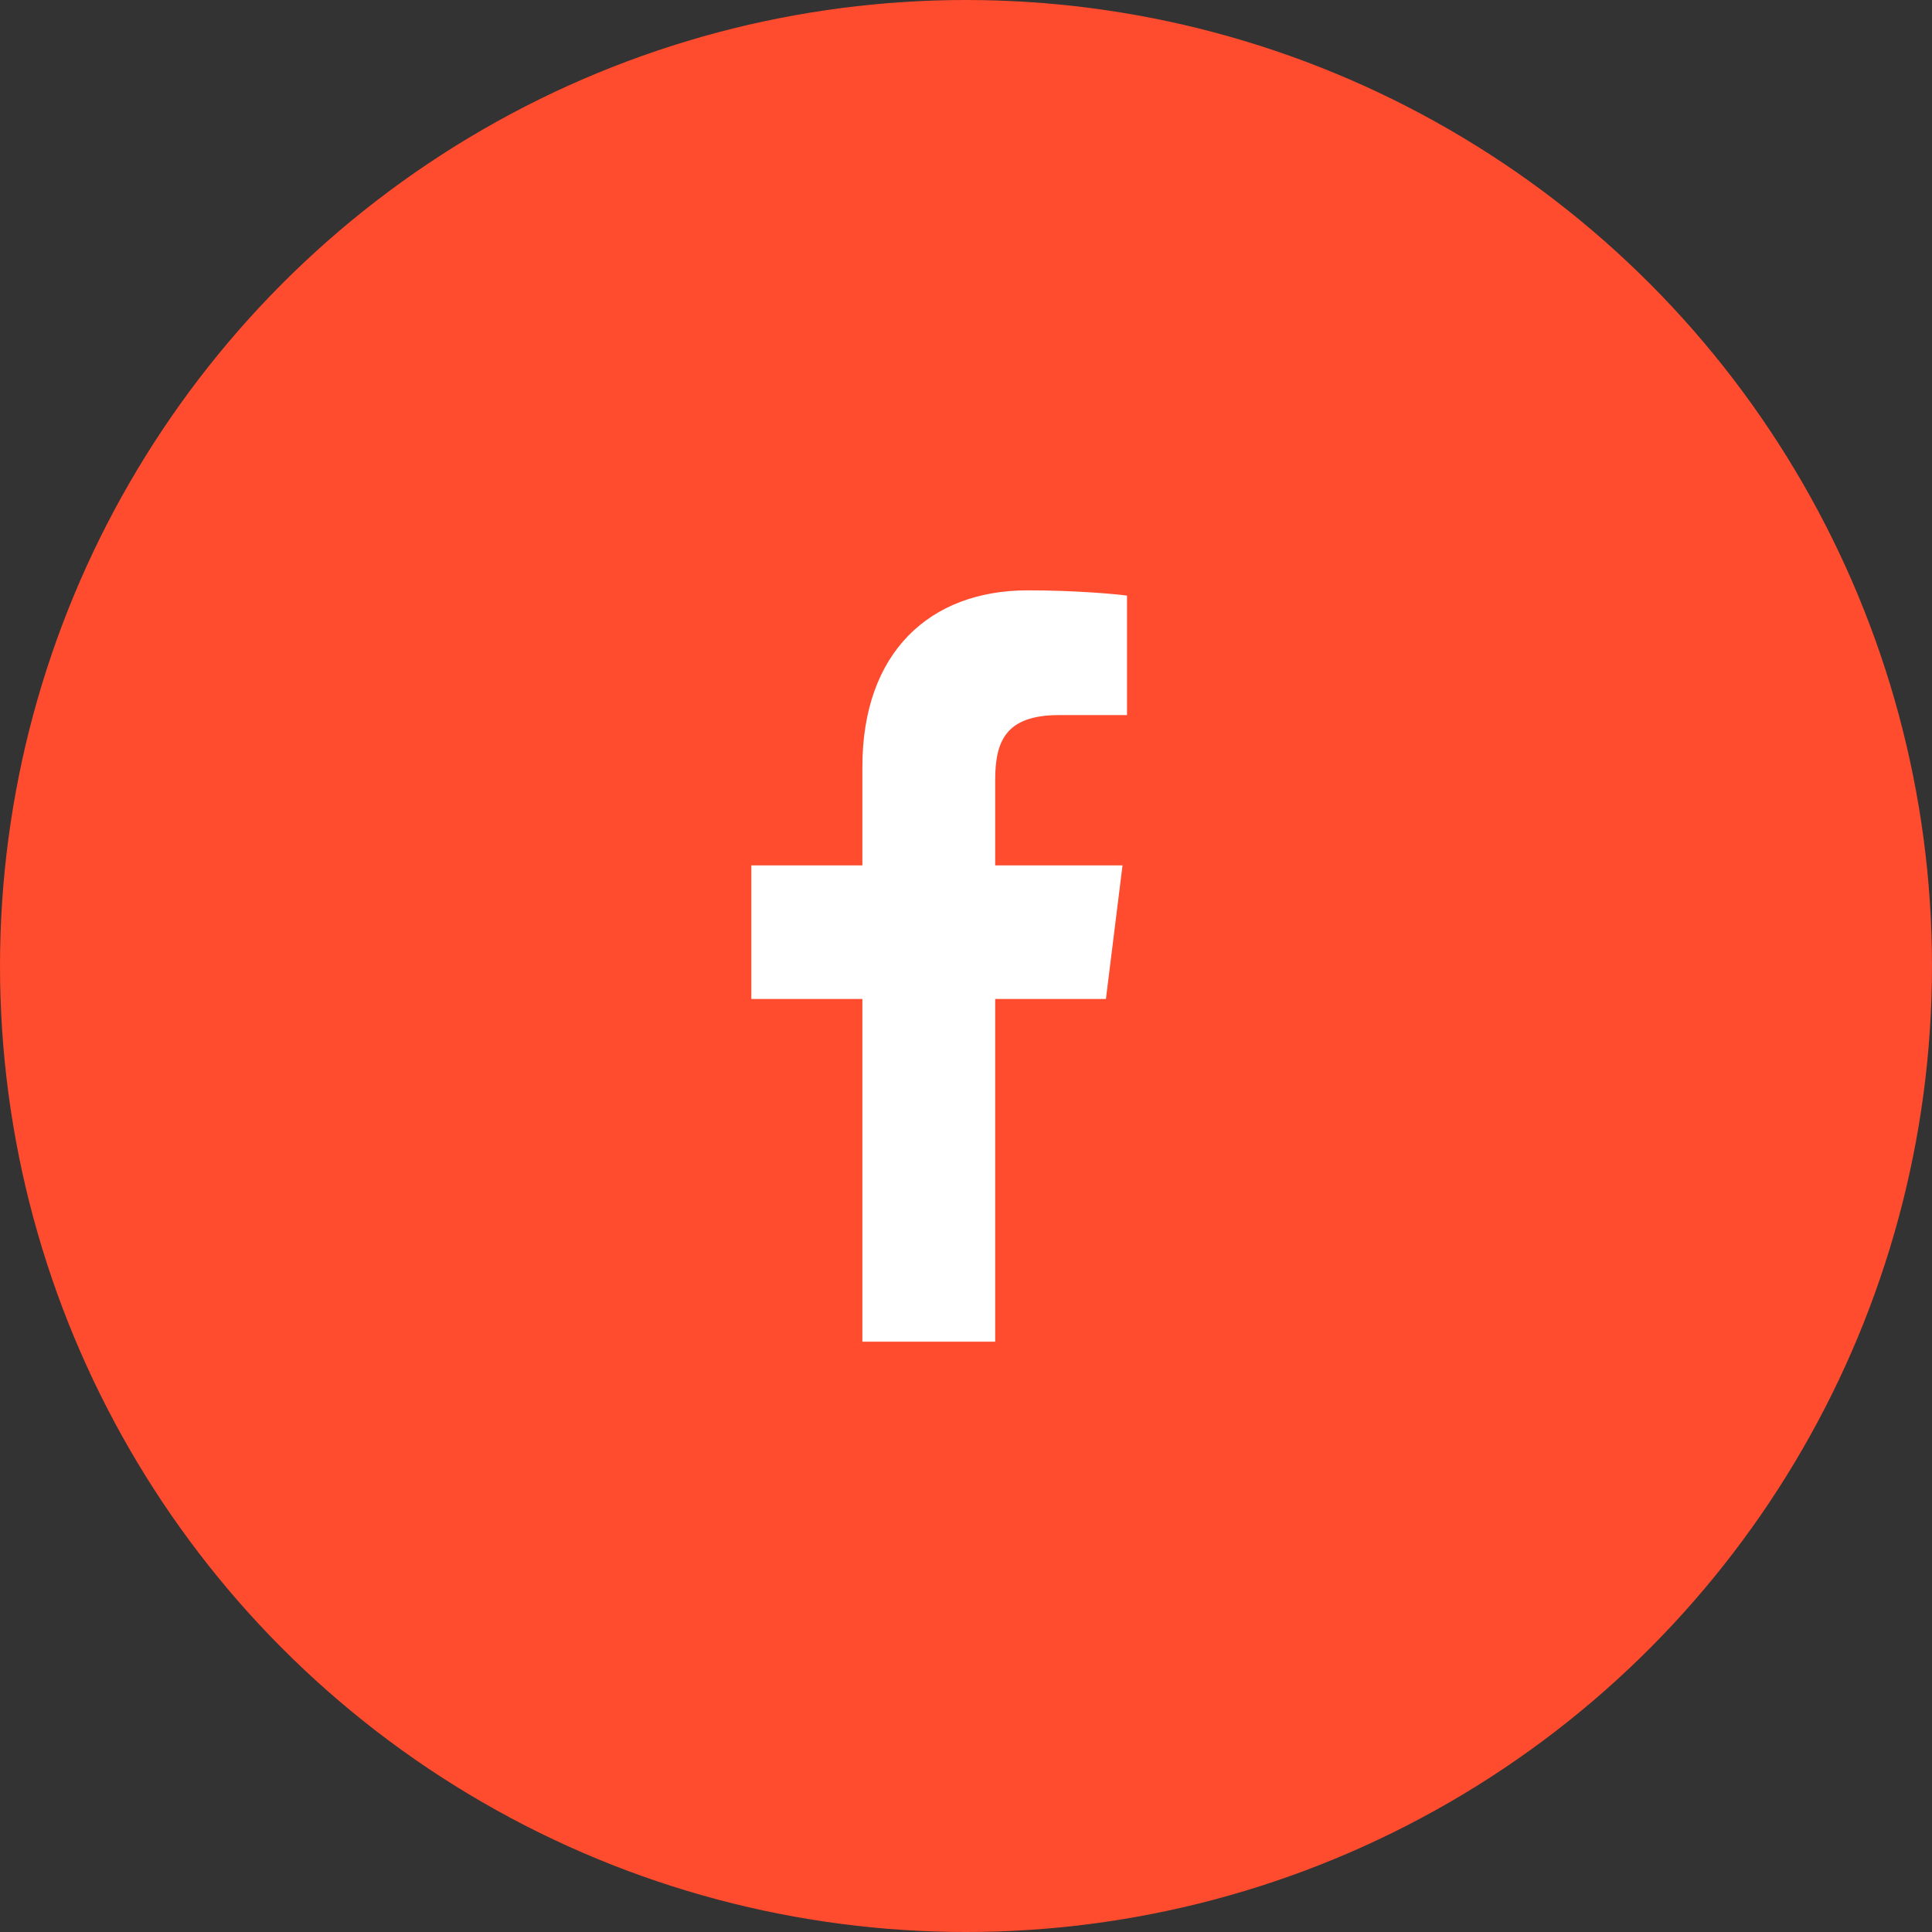
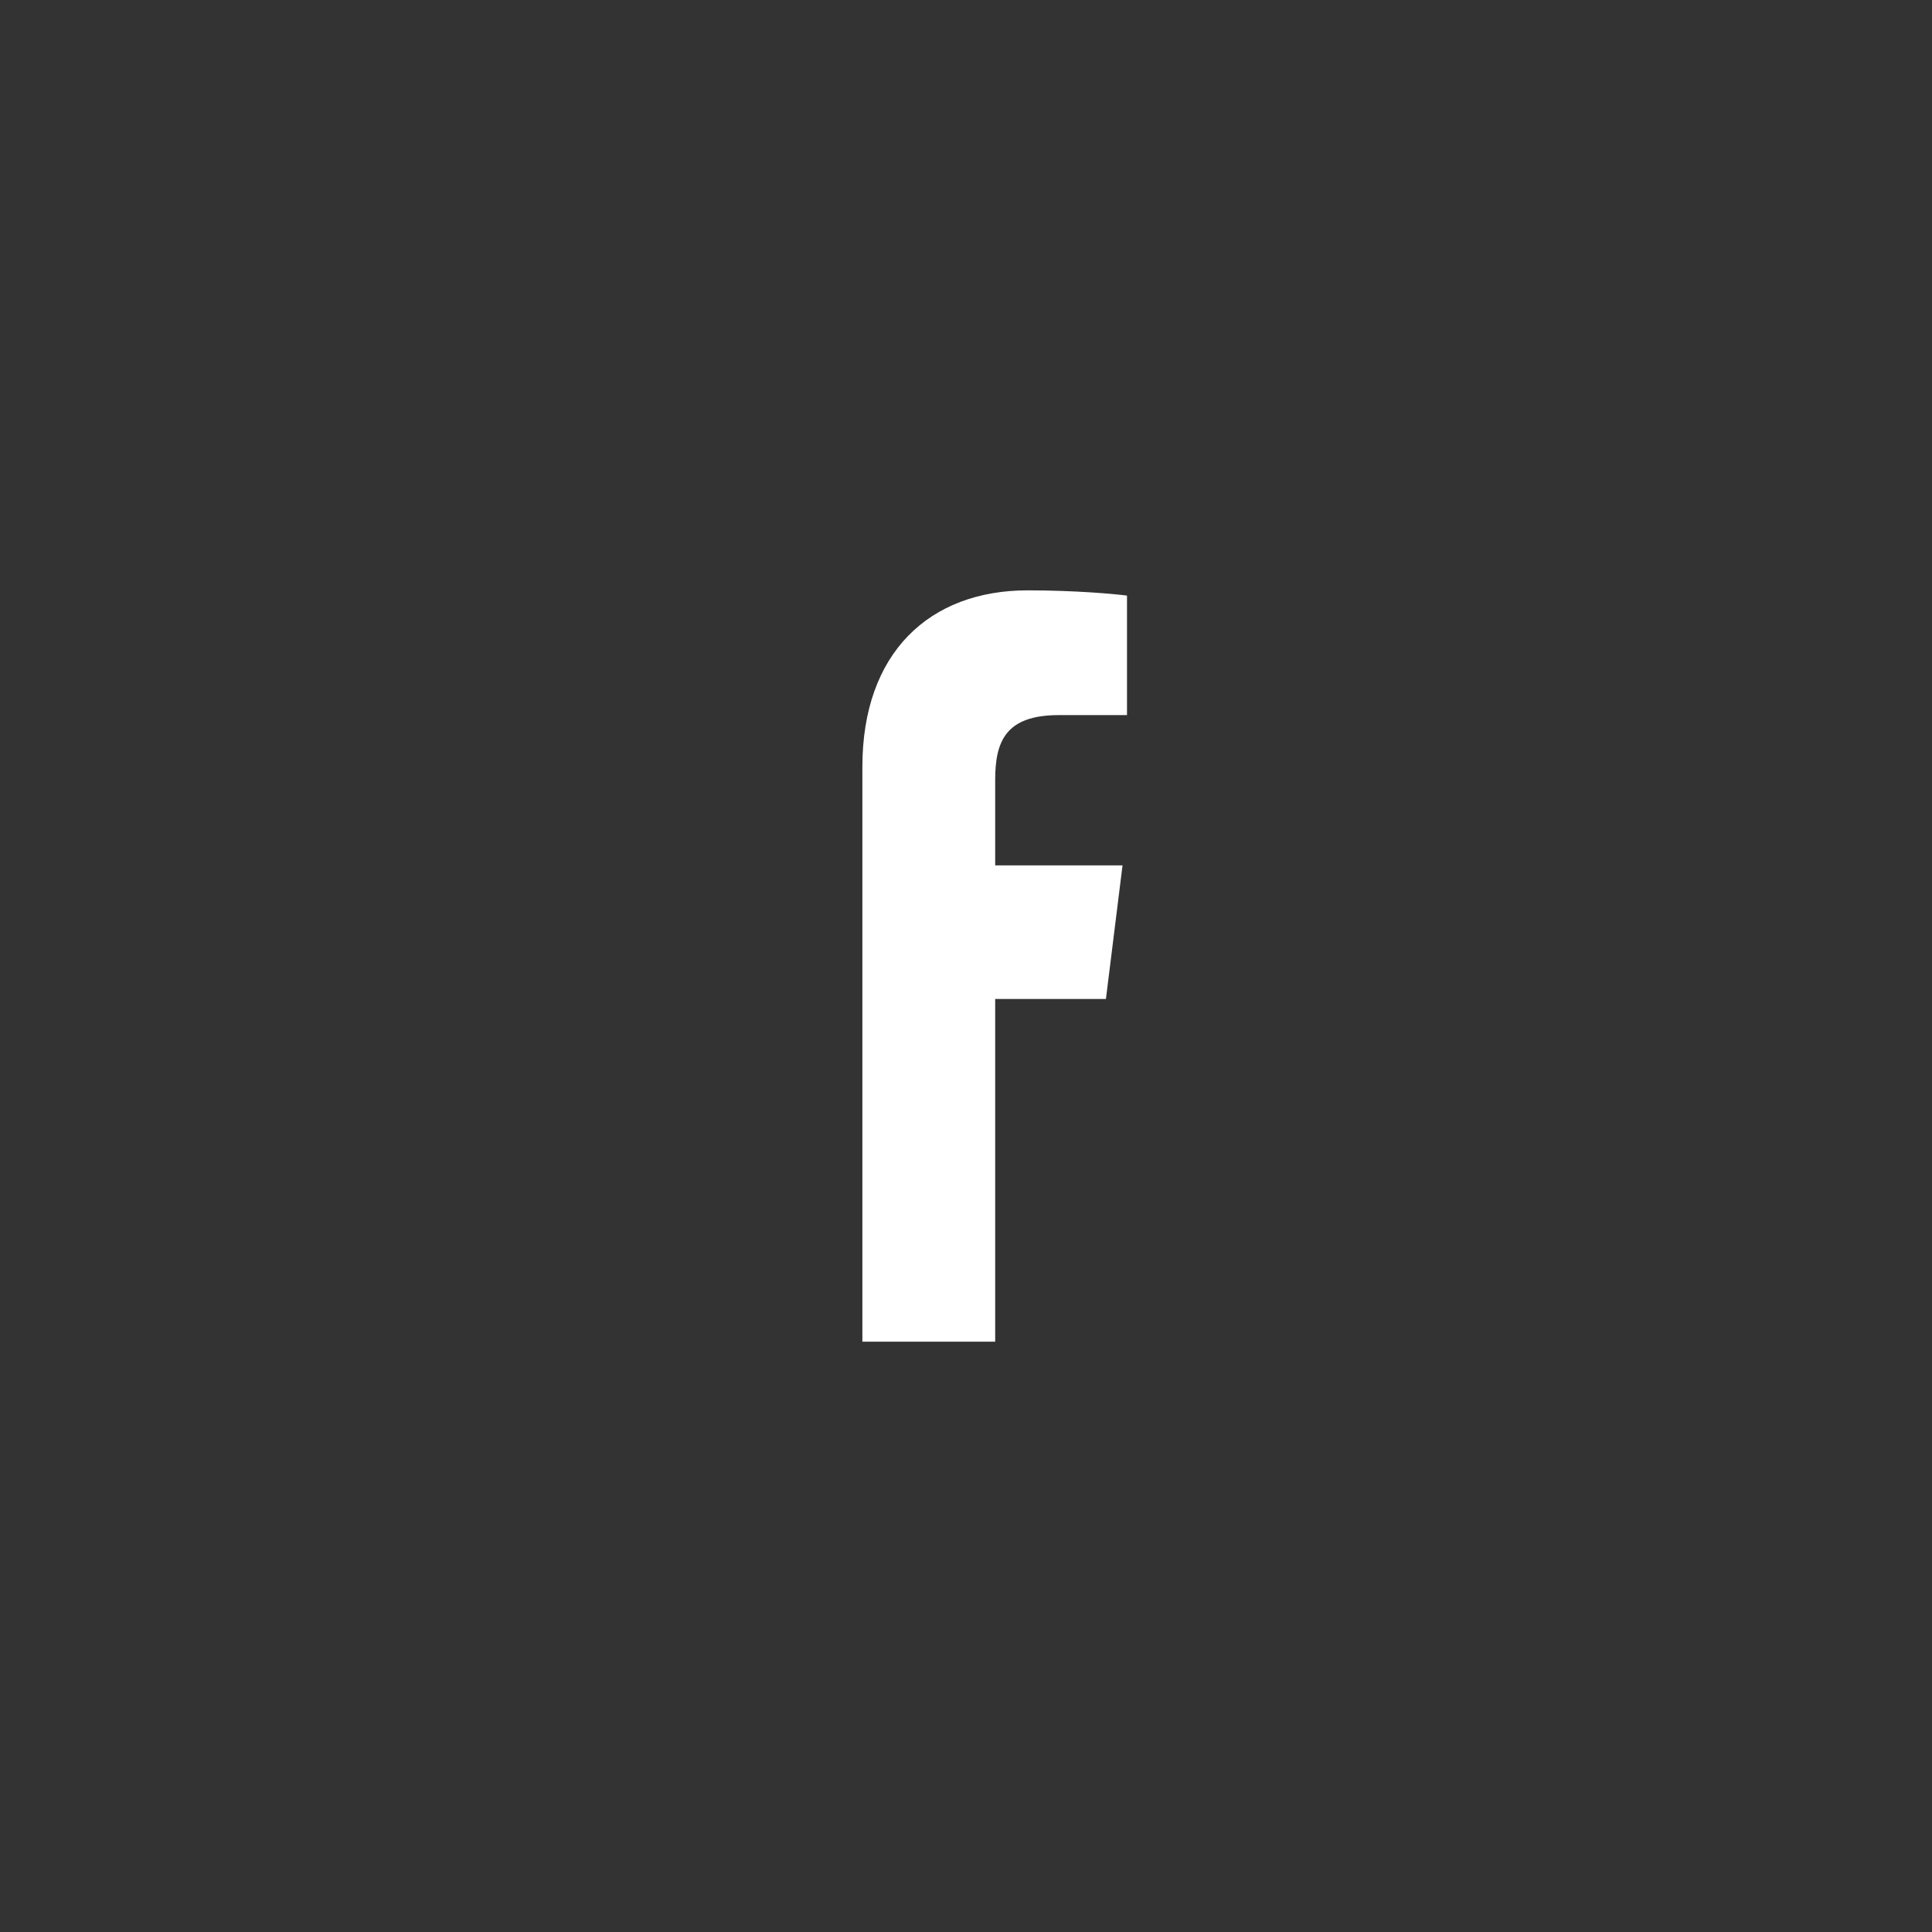
<svg xmlns="http://www.w3.org/2000/svg" width="66" height="66" viewBox="0 0 66 66" fill="none">
  <rect x="0" y="0" width="66" height="66" fill="#333333" stroke="none" />
-   <circle cx="33" cy="33" r="33" fill="#FF4B2E" />
-   <path d="M33.997 45.834V34.126H37.78L38.347 29.563H33.997V26.65C33.997 25.329 34.35 24.429 36.174 24.429L38.5 24.428V20.347C38.098 20.291 36.717 20.167 35.11 20.167C31.756 20.167 29.46 22.293 29.46 26.198V29.563H25.667V34.126H29.46V45.834H33.997Z" fill="white" />
+   <path d="M33.997 45.834V34.126H37.78L38.347 29.563H33.997V26.65C33.997 25.329 34.35 24.429 36.174 24.429L38.5 24.428V20.347C38.098 20.291 36.717 20.167 35.11 20.167C31.756 20.167 29.46 22.293 29.46 26.198V29.563V34.126H29.46V45.834H33.997Z" fill="white" />
</svg>